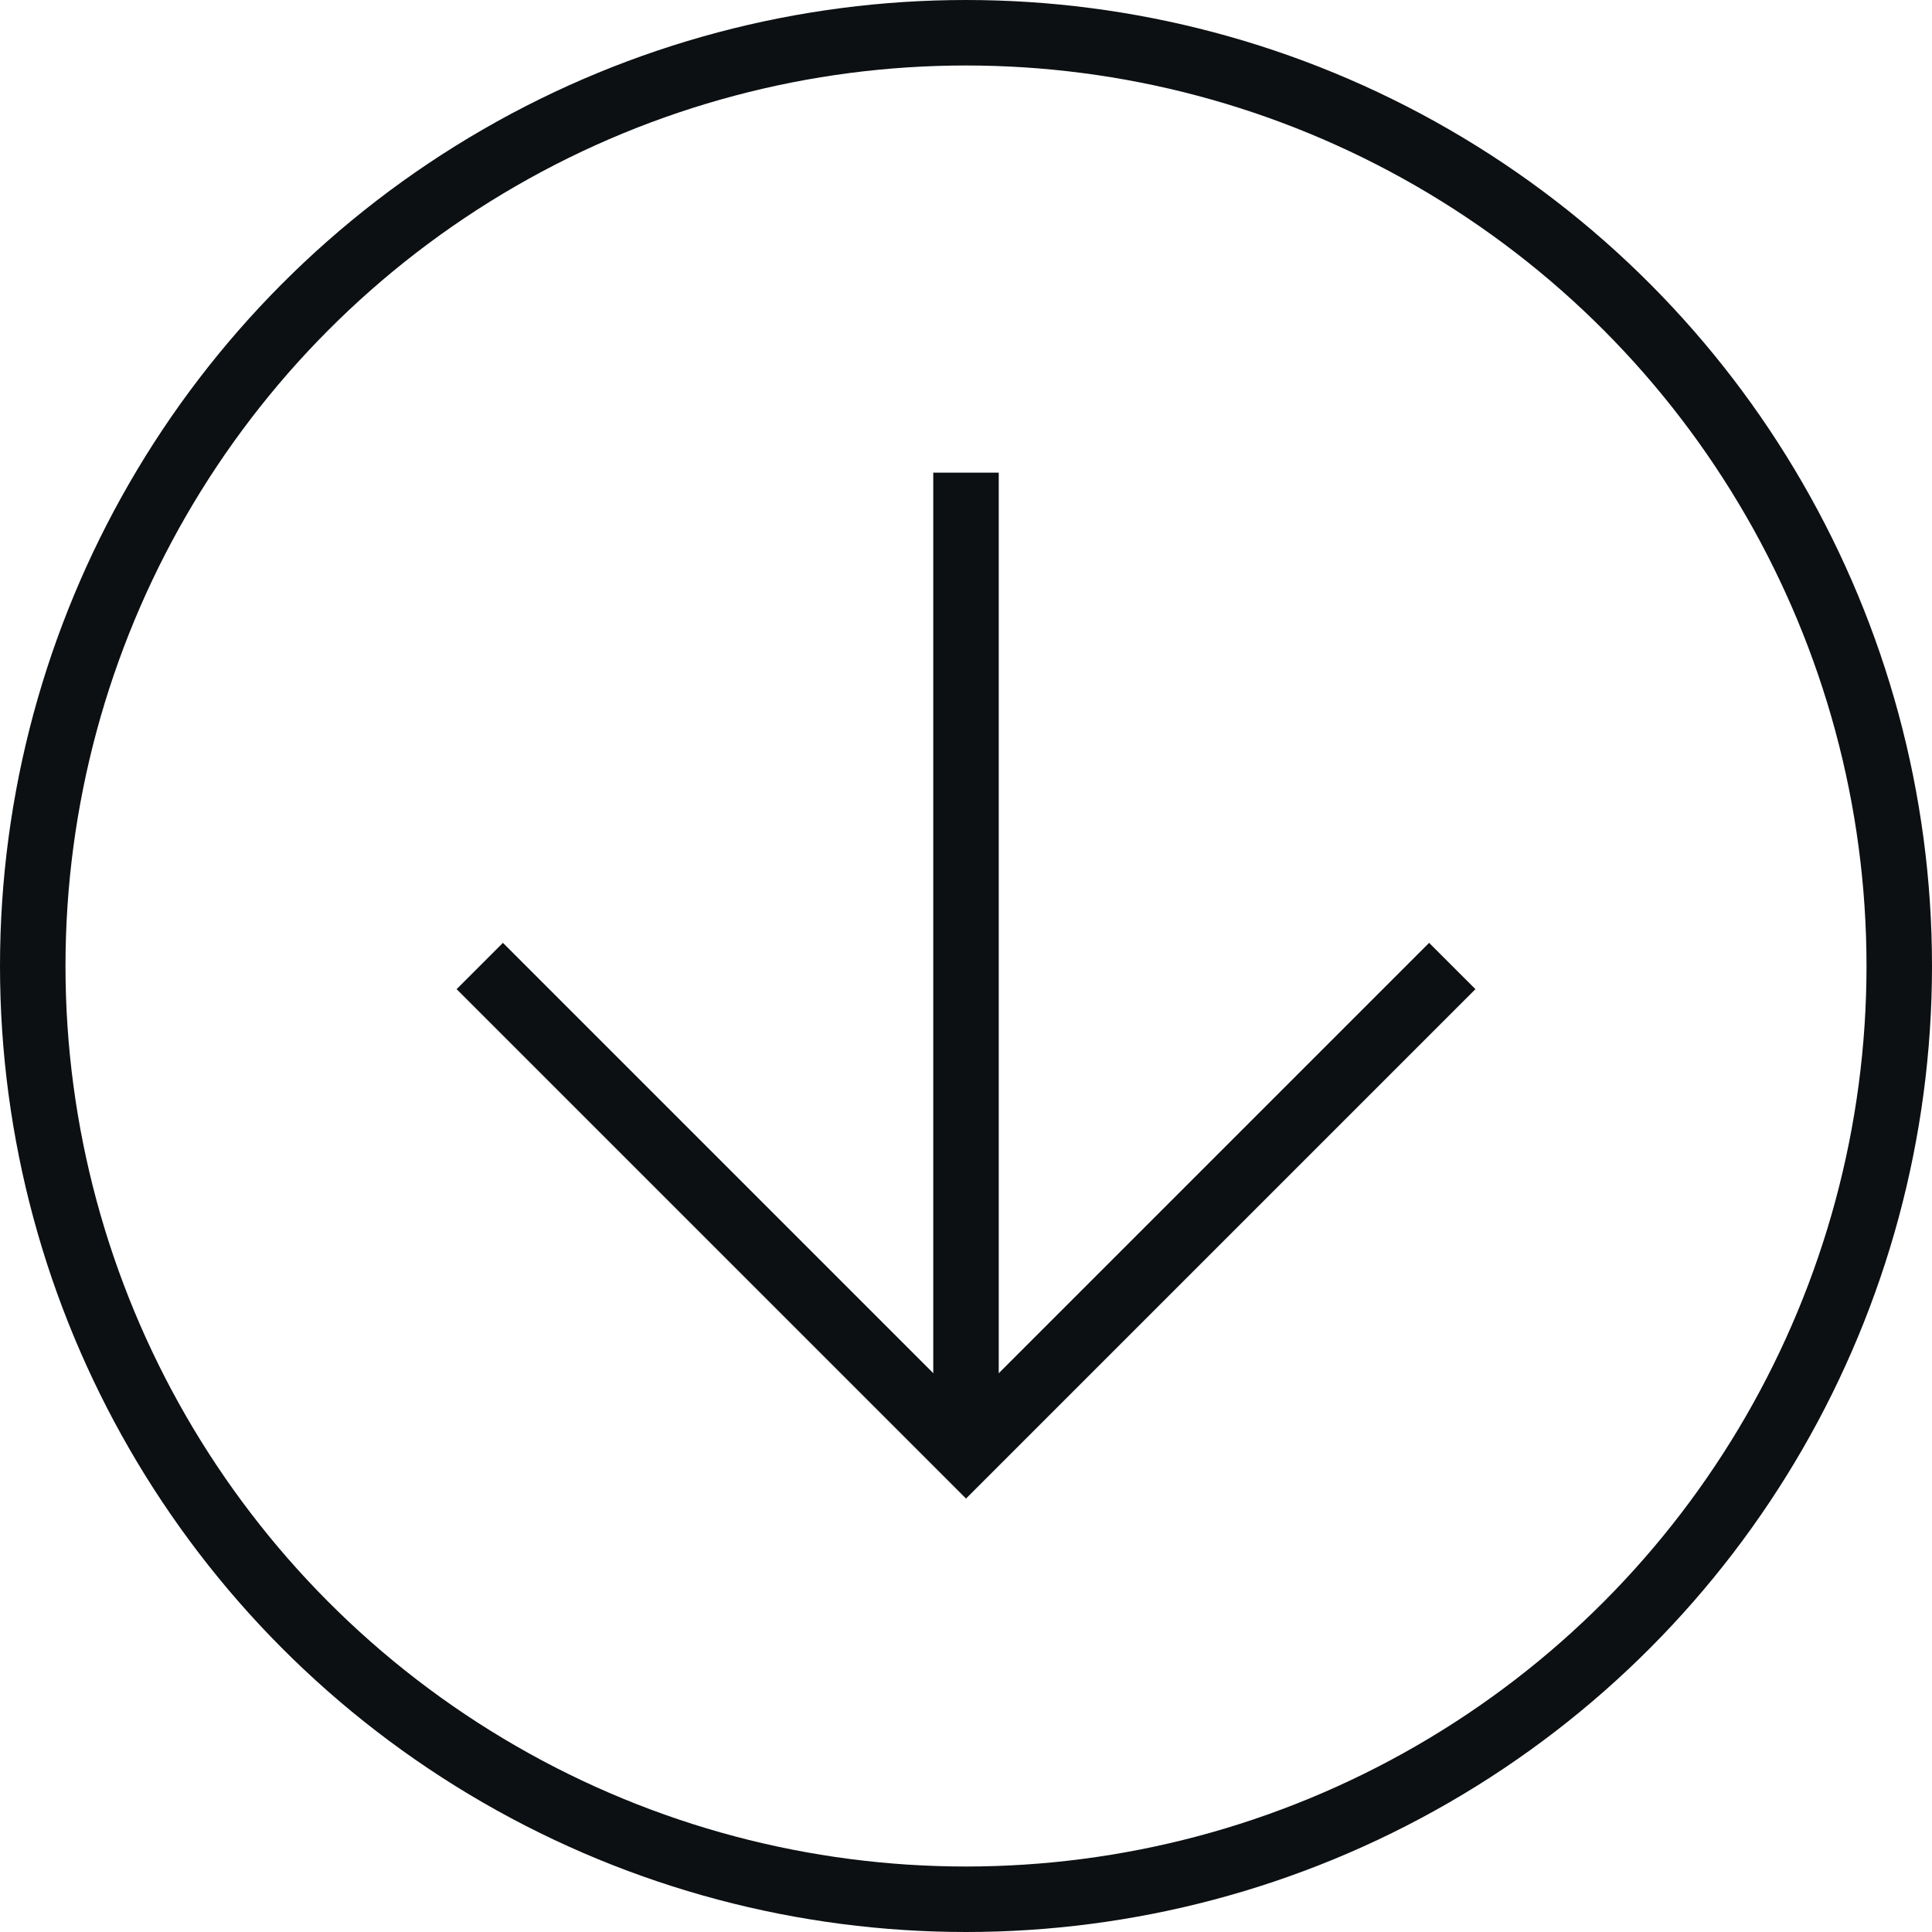
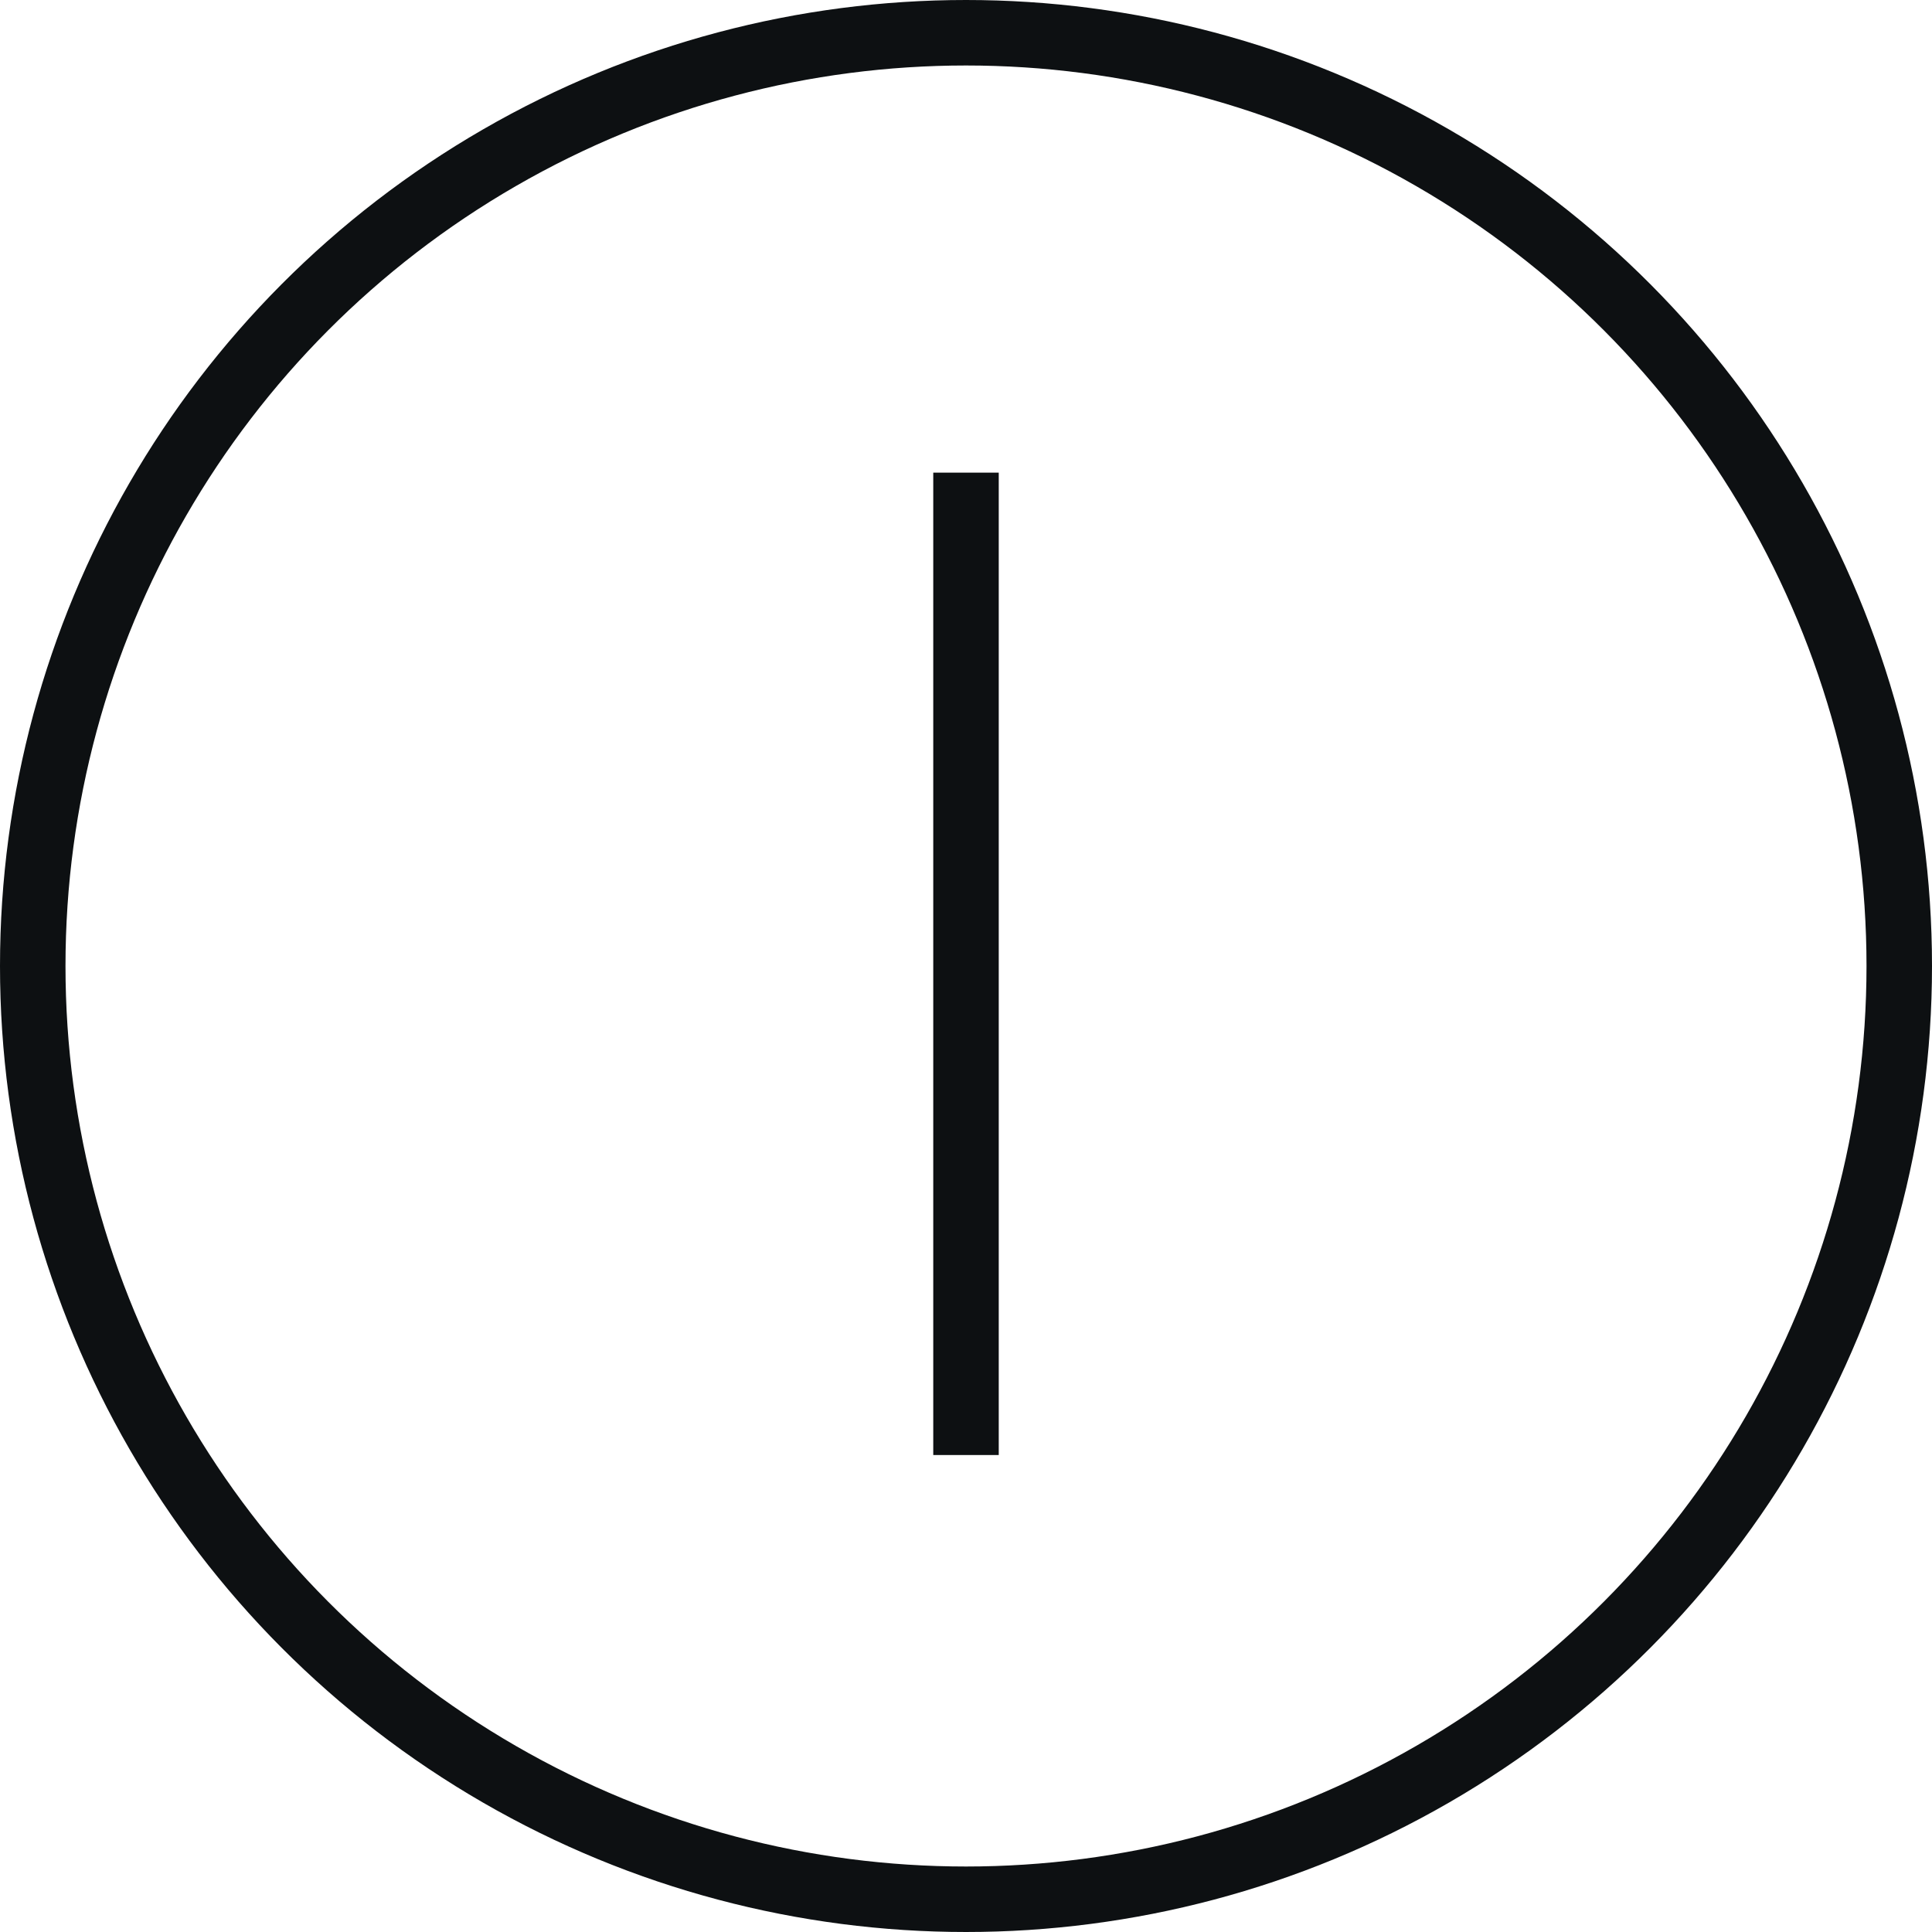
<svg xmlns="http://www.w3.org/2000/svg" width="29.5" height="29.5" viewBox="0 0 29.5 29.5">
  <g id="Group_2" data-name="Group 2" transform="translate(59.682 57.967)">
    <g id="Oval" transform="translate(-59.682 -57.967)" fill="none" stroke="#0d1012" stroke-miterlimit="10" stroke-width="1">
-       <circle cx="14.75" cy="14.75" r="14.75" stroke="none" />
      <circle cx="14.75" cy="14.75" r="14.25" fill="none" />
    </g>
    <g id="Group" transform="translate(-37.507 -50.75) rotate(90)">
-       <path id="Path" d="M0,0H10.5V10.5" transform="translate(7.533 0) rotate(45)" fill="none" stroke="#0d1012" stroke-miterlimit="10" stroke-width="1" />
      <path id="Line_3" data-name="Line 3" d="M14.5.5H.5" transform="translate(0 6.925)" fill="none" stroke="#0d1012" stroke-linecap="square" stroke-miterlimit="10" stroke-width="1" />
    </g>
  </g>
</svg>